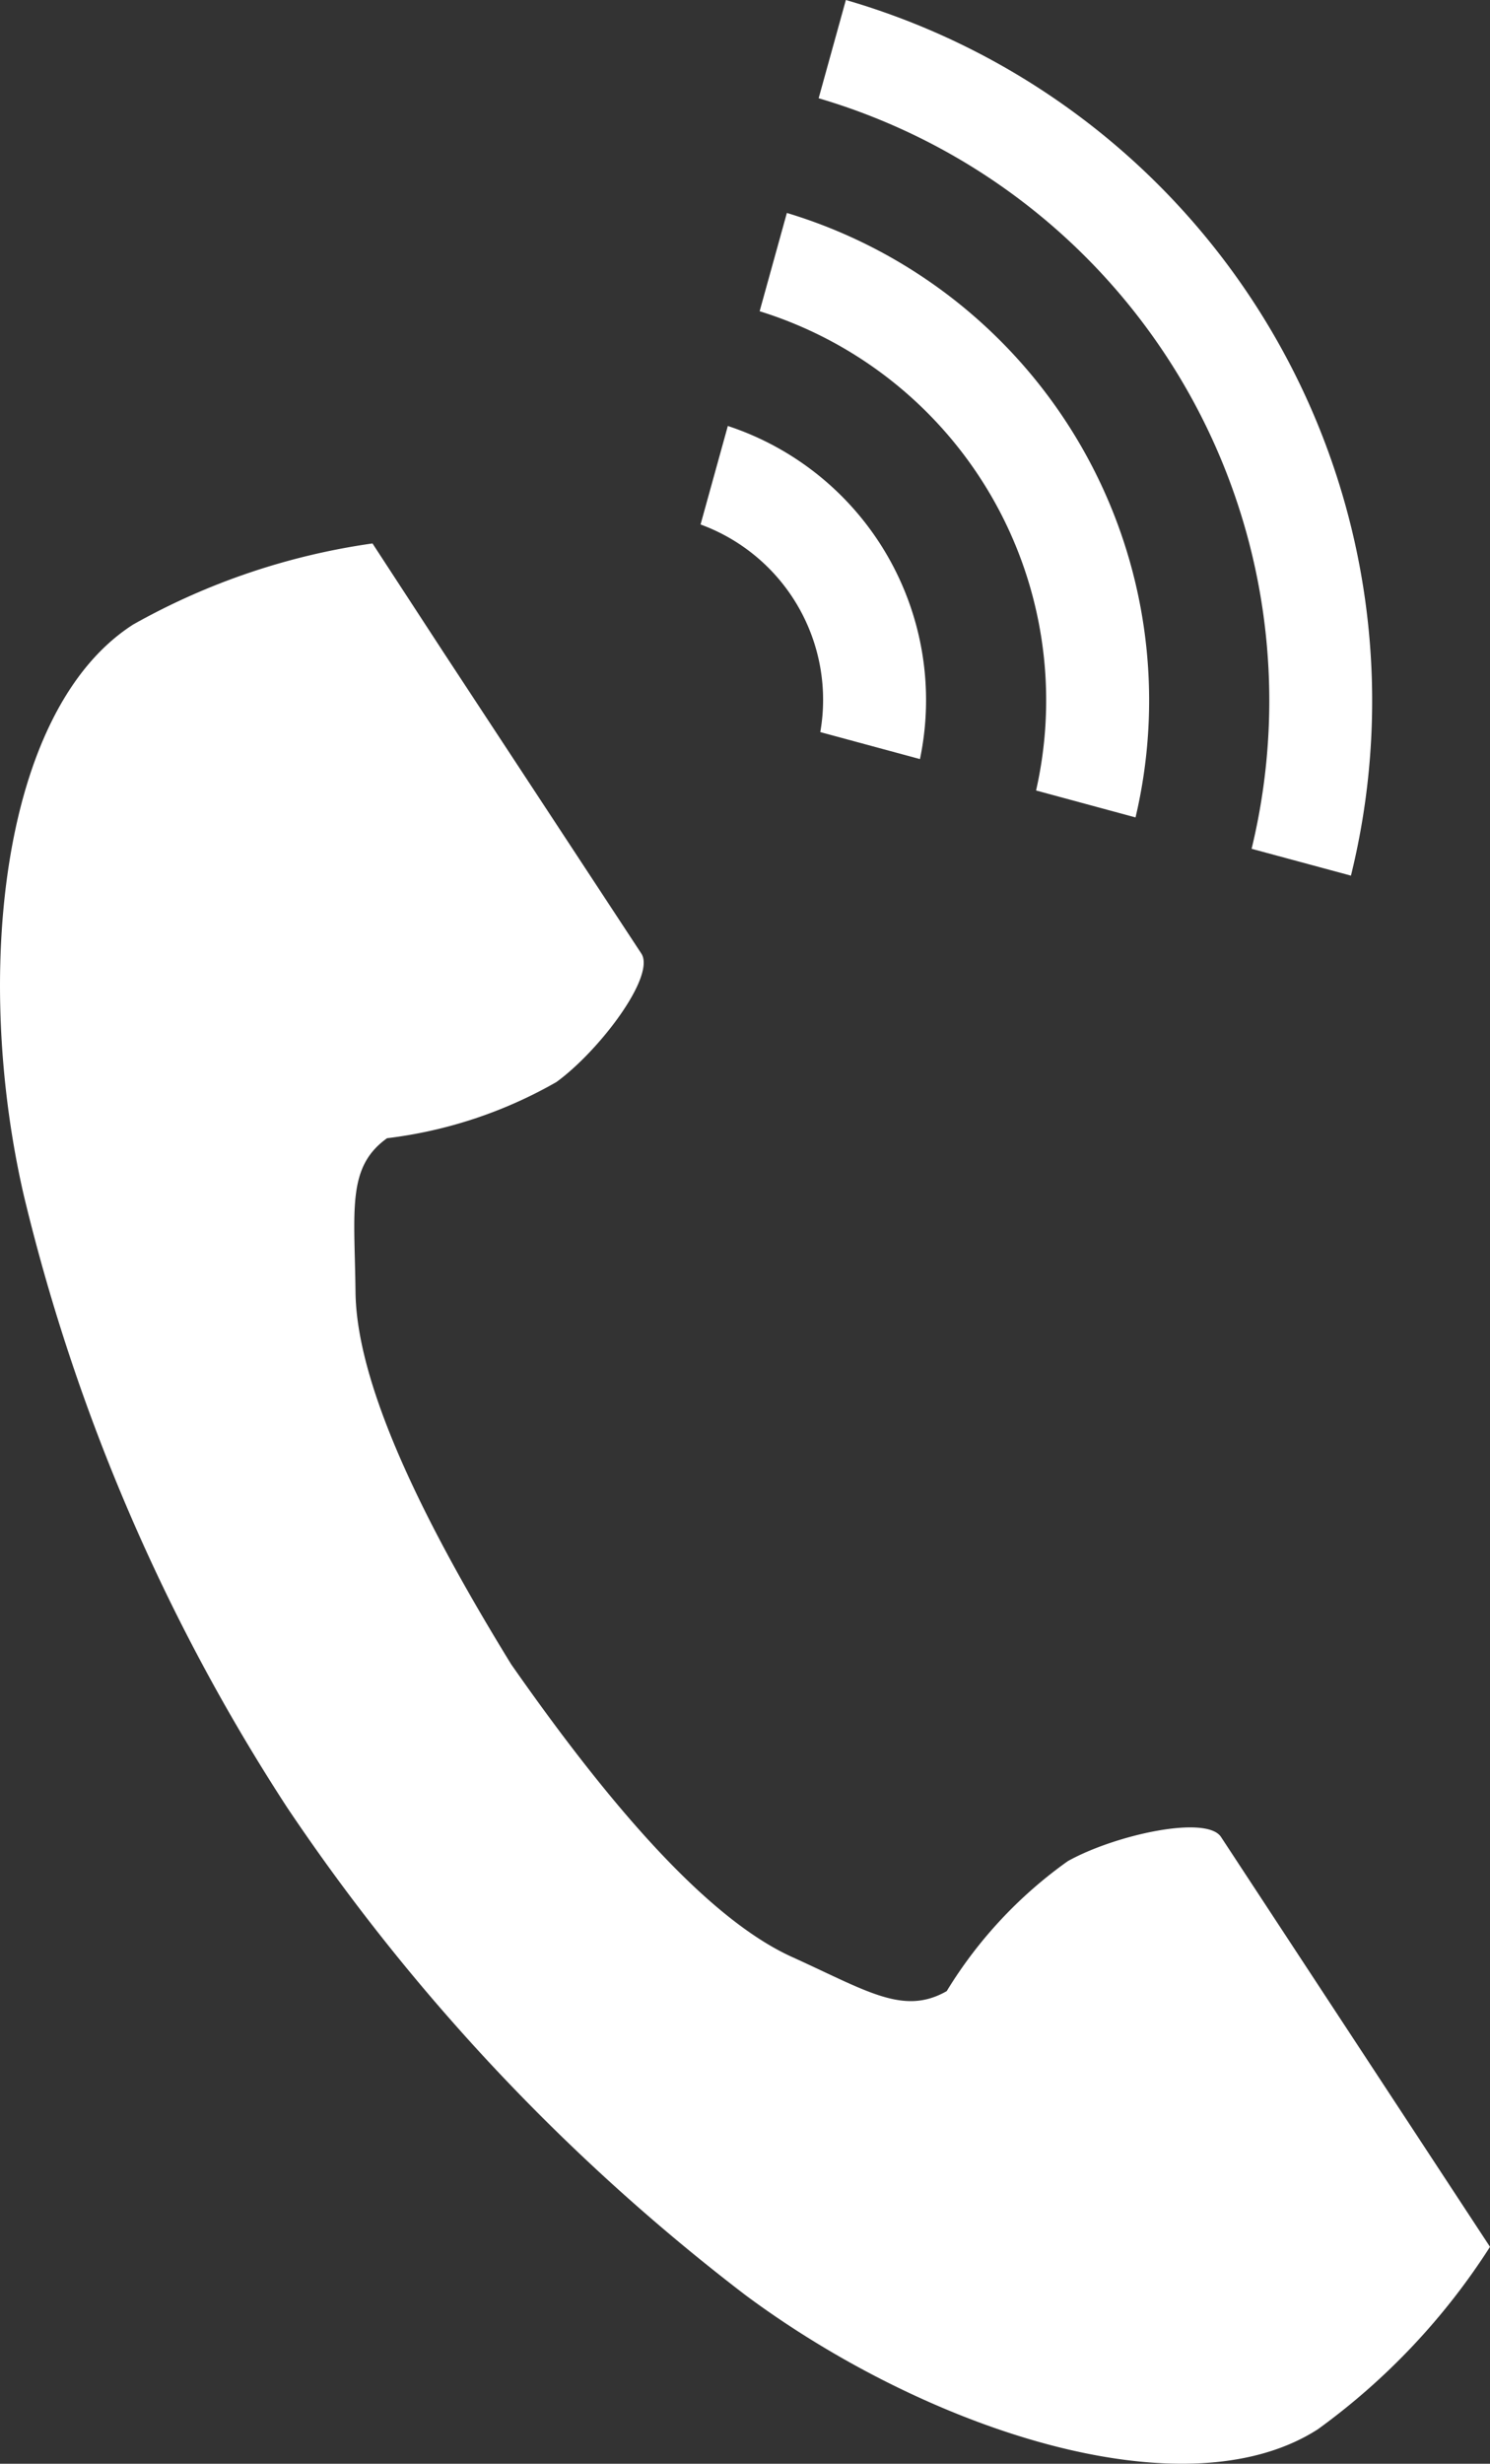
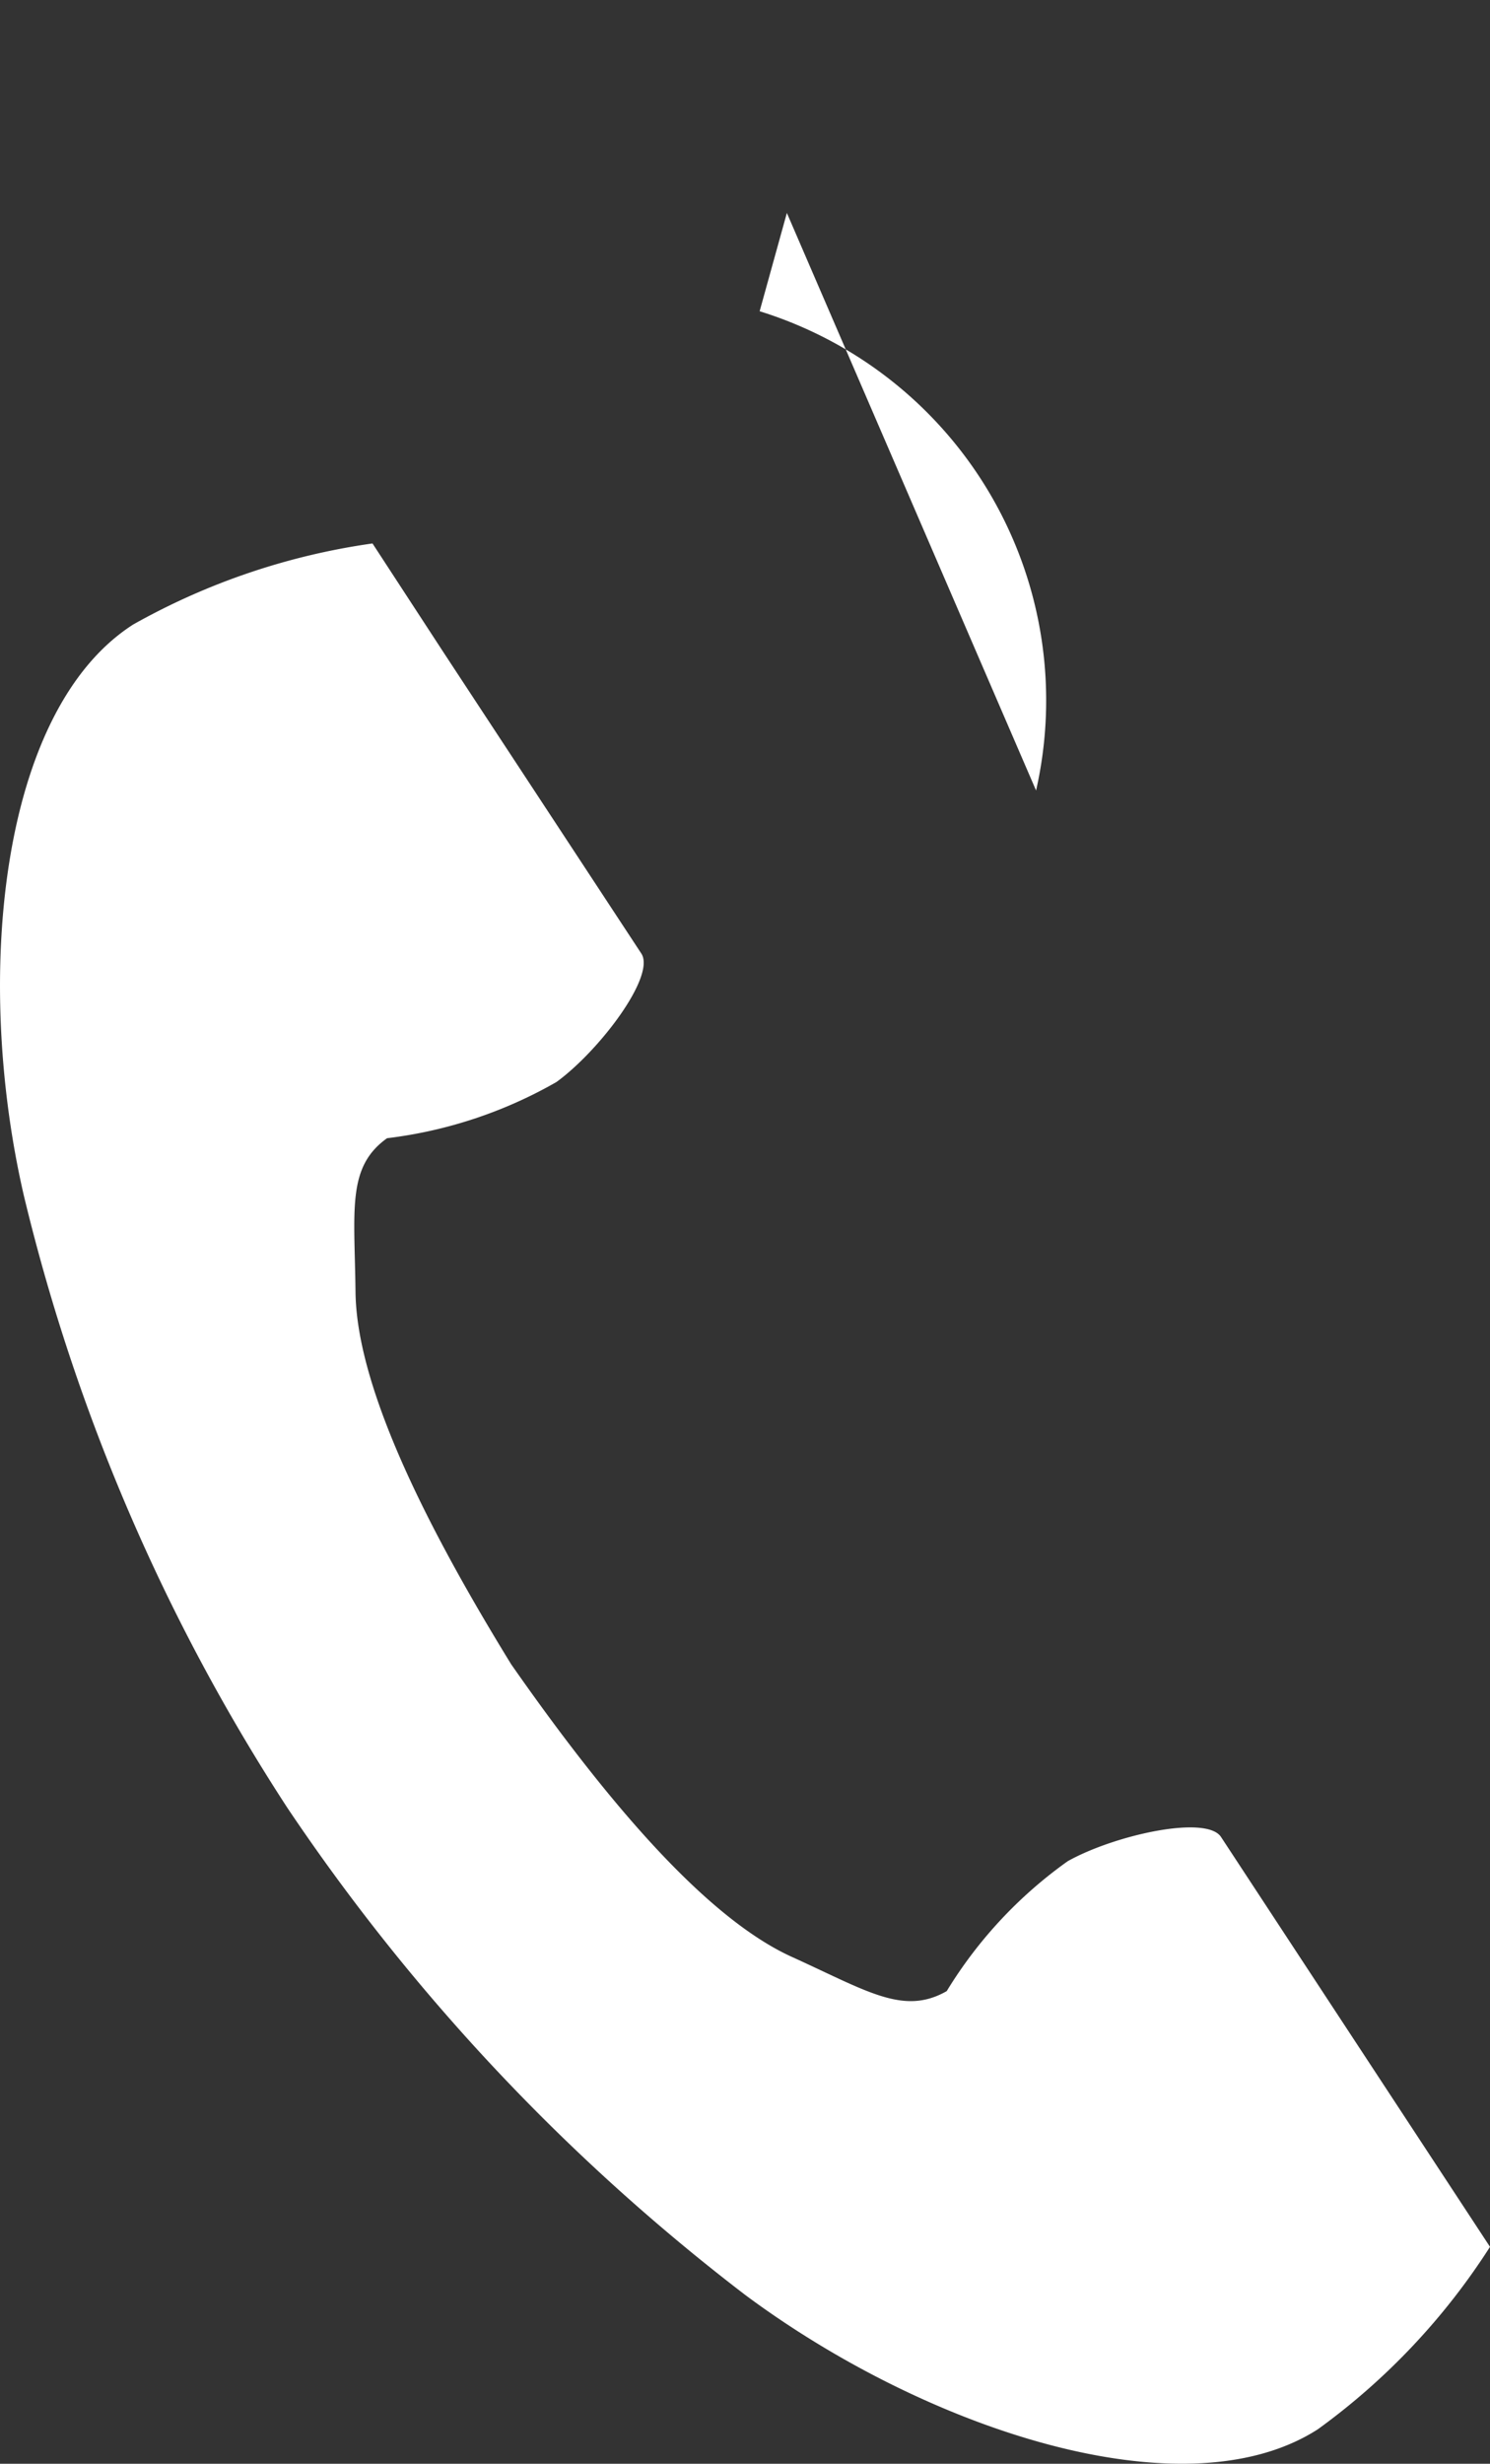
<svg xmlns="http://www.w3.org/2000/svg" width="40" height="66.122" viewBox="0 0 40 66.122">
  <rect x="0" y="0" width="40" height="66.122" fill="#333333" stroke="none" />
  <defs>
    <style>.cls-1{fill:#fff;}</style>
  </defs>
  <g id="レイヤー_2" data-name="レイヤー 2">
    <g id="_2" data-name="2">
      <path class="cls-1" d="M3.576,16.76C-.008,19.057-.712,26.237.641,32.09A52.54,52.54,0,0,0,7.714,48.517a55.176,55.176,0,0,0,12.3,13.08c4.856,3.608,11.778,5.9,15.363,3.6A18.025,18.025,0,0,0,40,60.3l-1.926-2.934L32.779,49.3c-.394-.6-2.862-.052-4.115.65a11.85,11.85,0,0,0-3.249,3.487c-1.159.662-2.131,0-4.16-.92-2.494-1.134-5.3-4.657-7.53-7.848-2.038-3.315-4.15-7.281-4.181-9.993-.025-2.207-.238-3.353.847-4.129a12.047,12.047,0,0,0,4.547-1.508c1.159-.845,2.672-2.848,2.279-3.448l-5.3-8.067L10,14.585A18.327,18.327,0,0,0,3.576,16.76Z" />
-       <path class="cls-1" d="M33.6,22.78A16.855,16.855,0,0,0,21.977,2.637L22.708,0A19.587,19.587,0,0,1,36.267,23.5Z" />
-       <path class="cls-1" d="M27.814,21.215A10.934,10.934,0,0,0,20.393,8.353l.731-2.638a13.664,13.664,0,0,1,9.36,16.223Z" />
-       <path class="cls-1" d="M22.021,19.648a5.01,5.01,0,0,0-3.214-5.572l.732-2.644a7.745,7.745,0,0,1,5.158,8.94Z" />
+       <path class="cls-1" d="M27.814,21.215A10.934,10.934,0,0,0,20.393,8.353l.731-2.638Z" />
    </g>
  </g>
</svg>